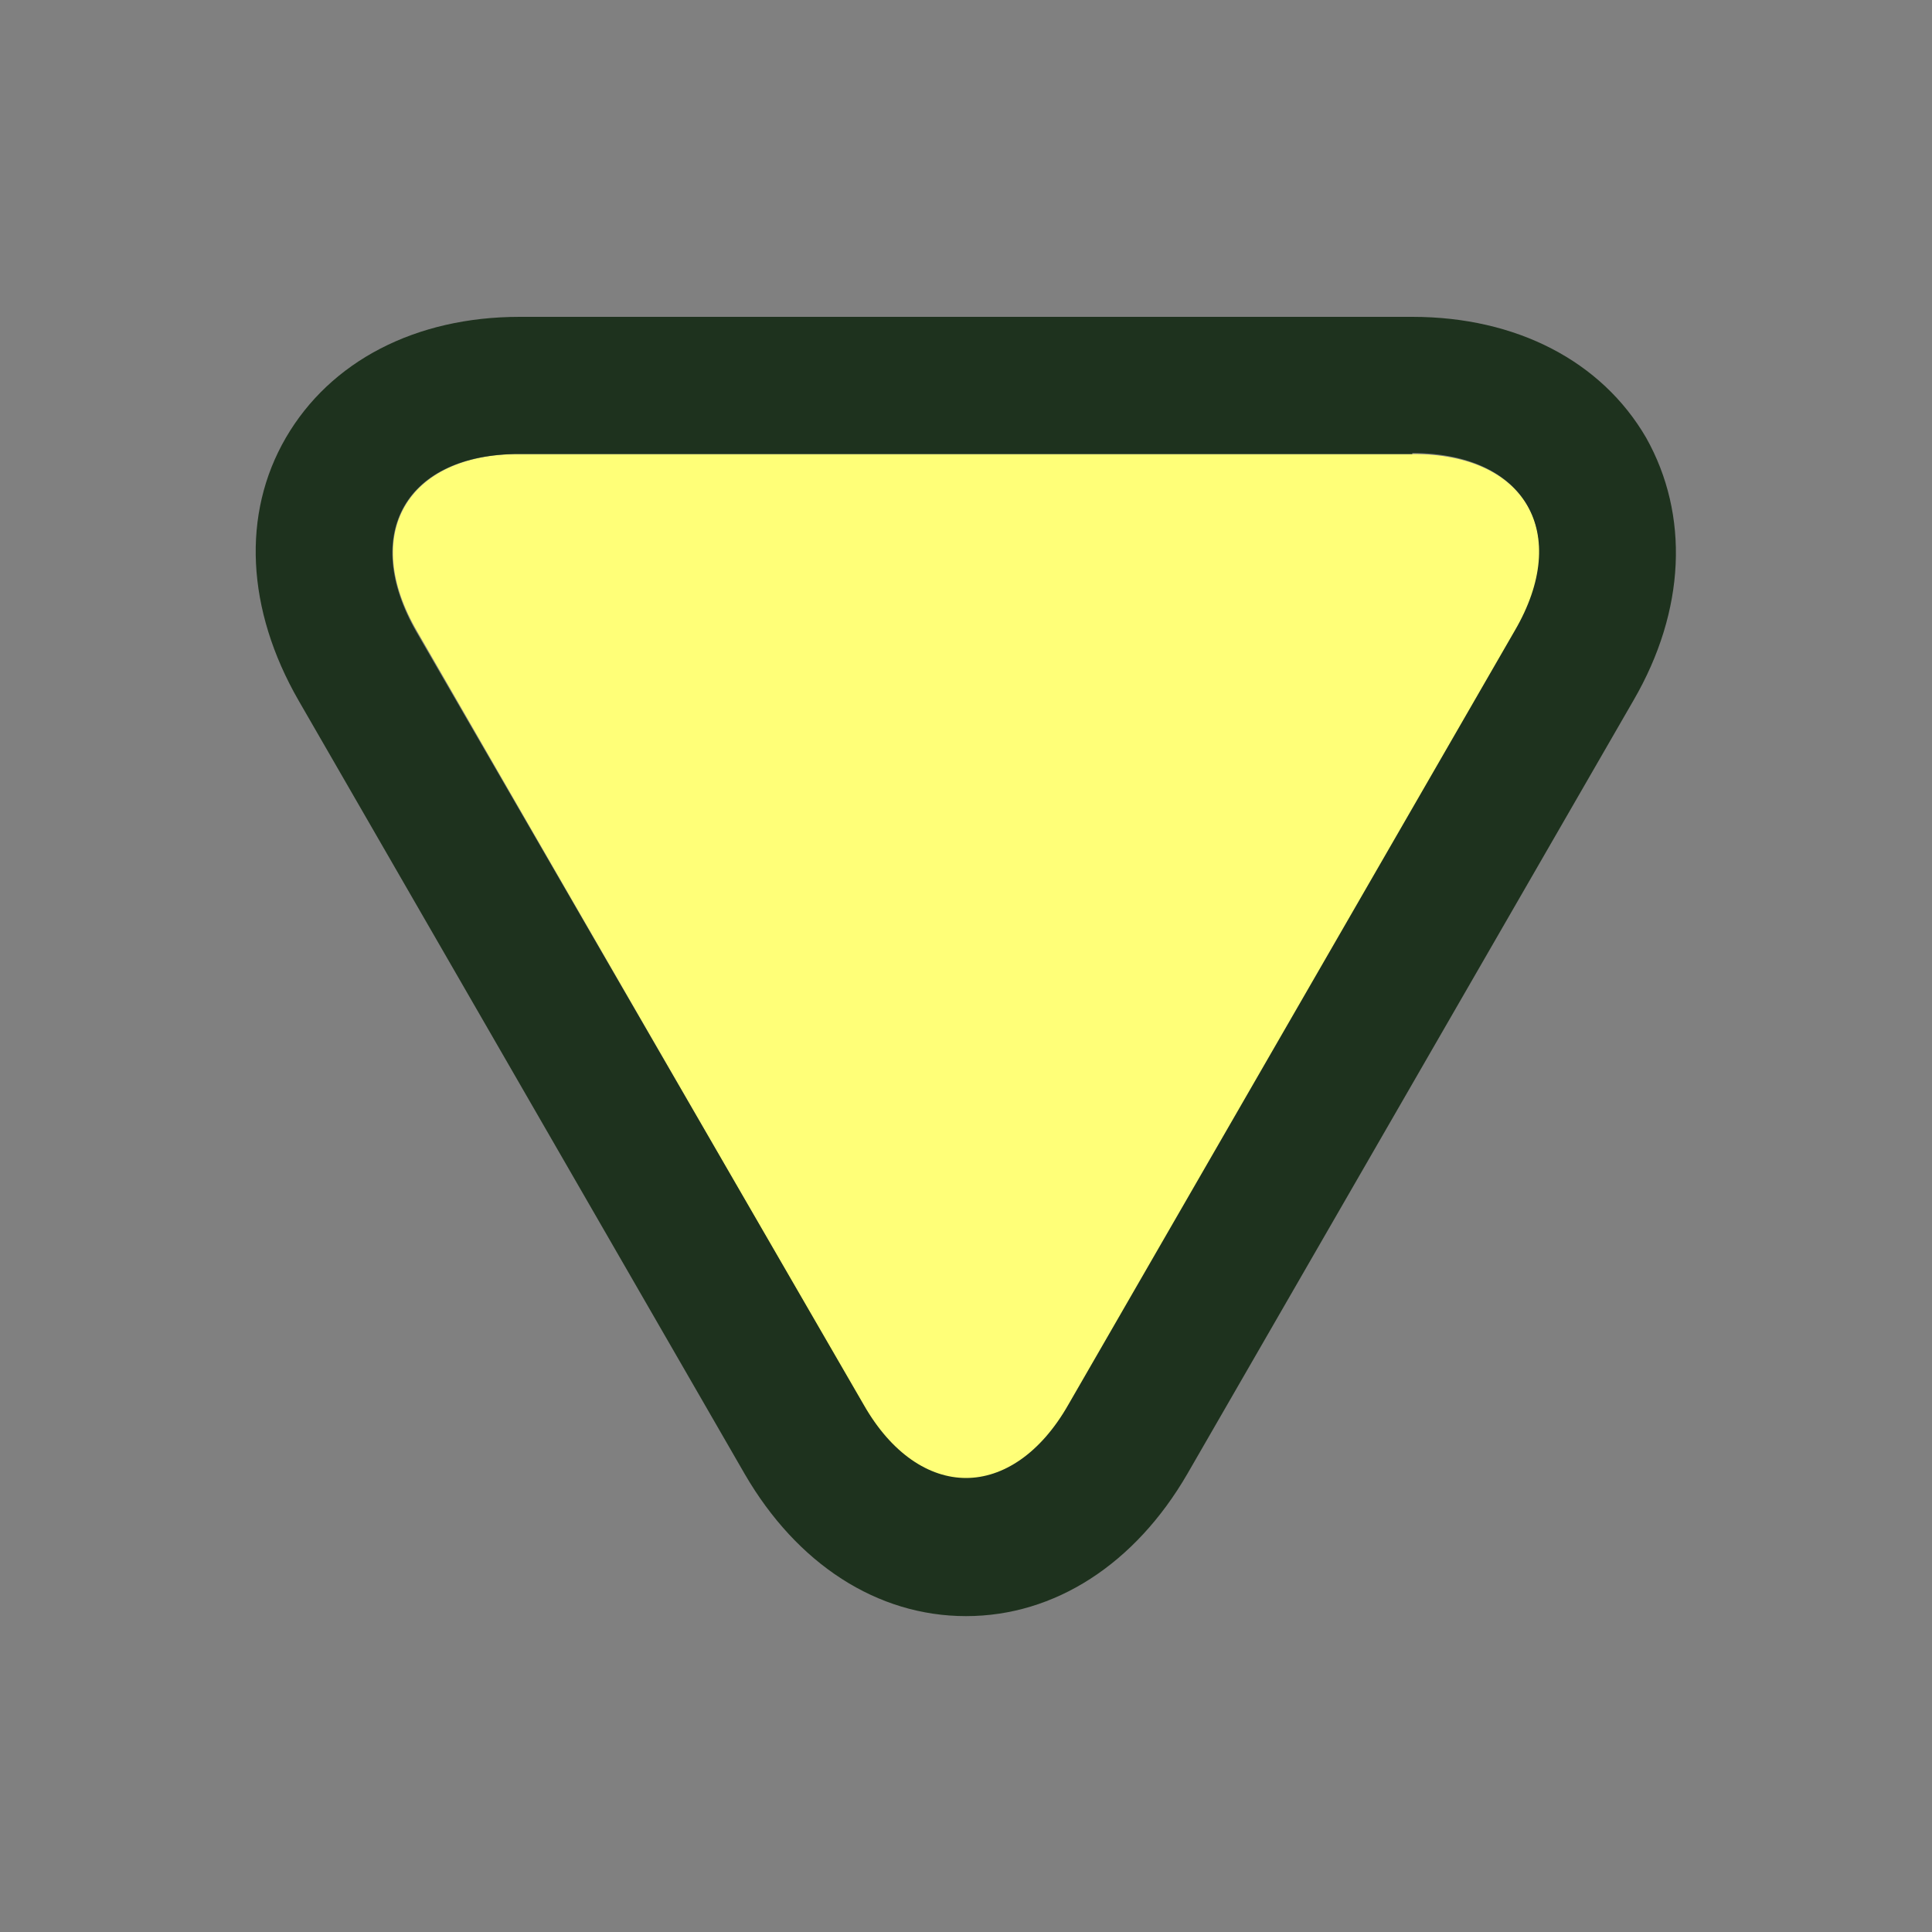
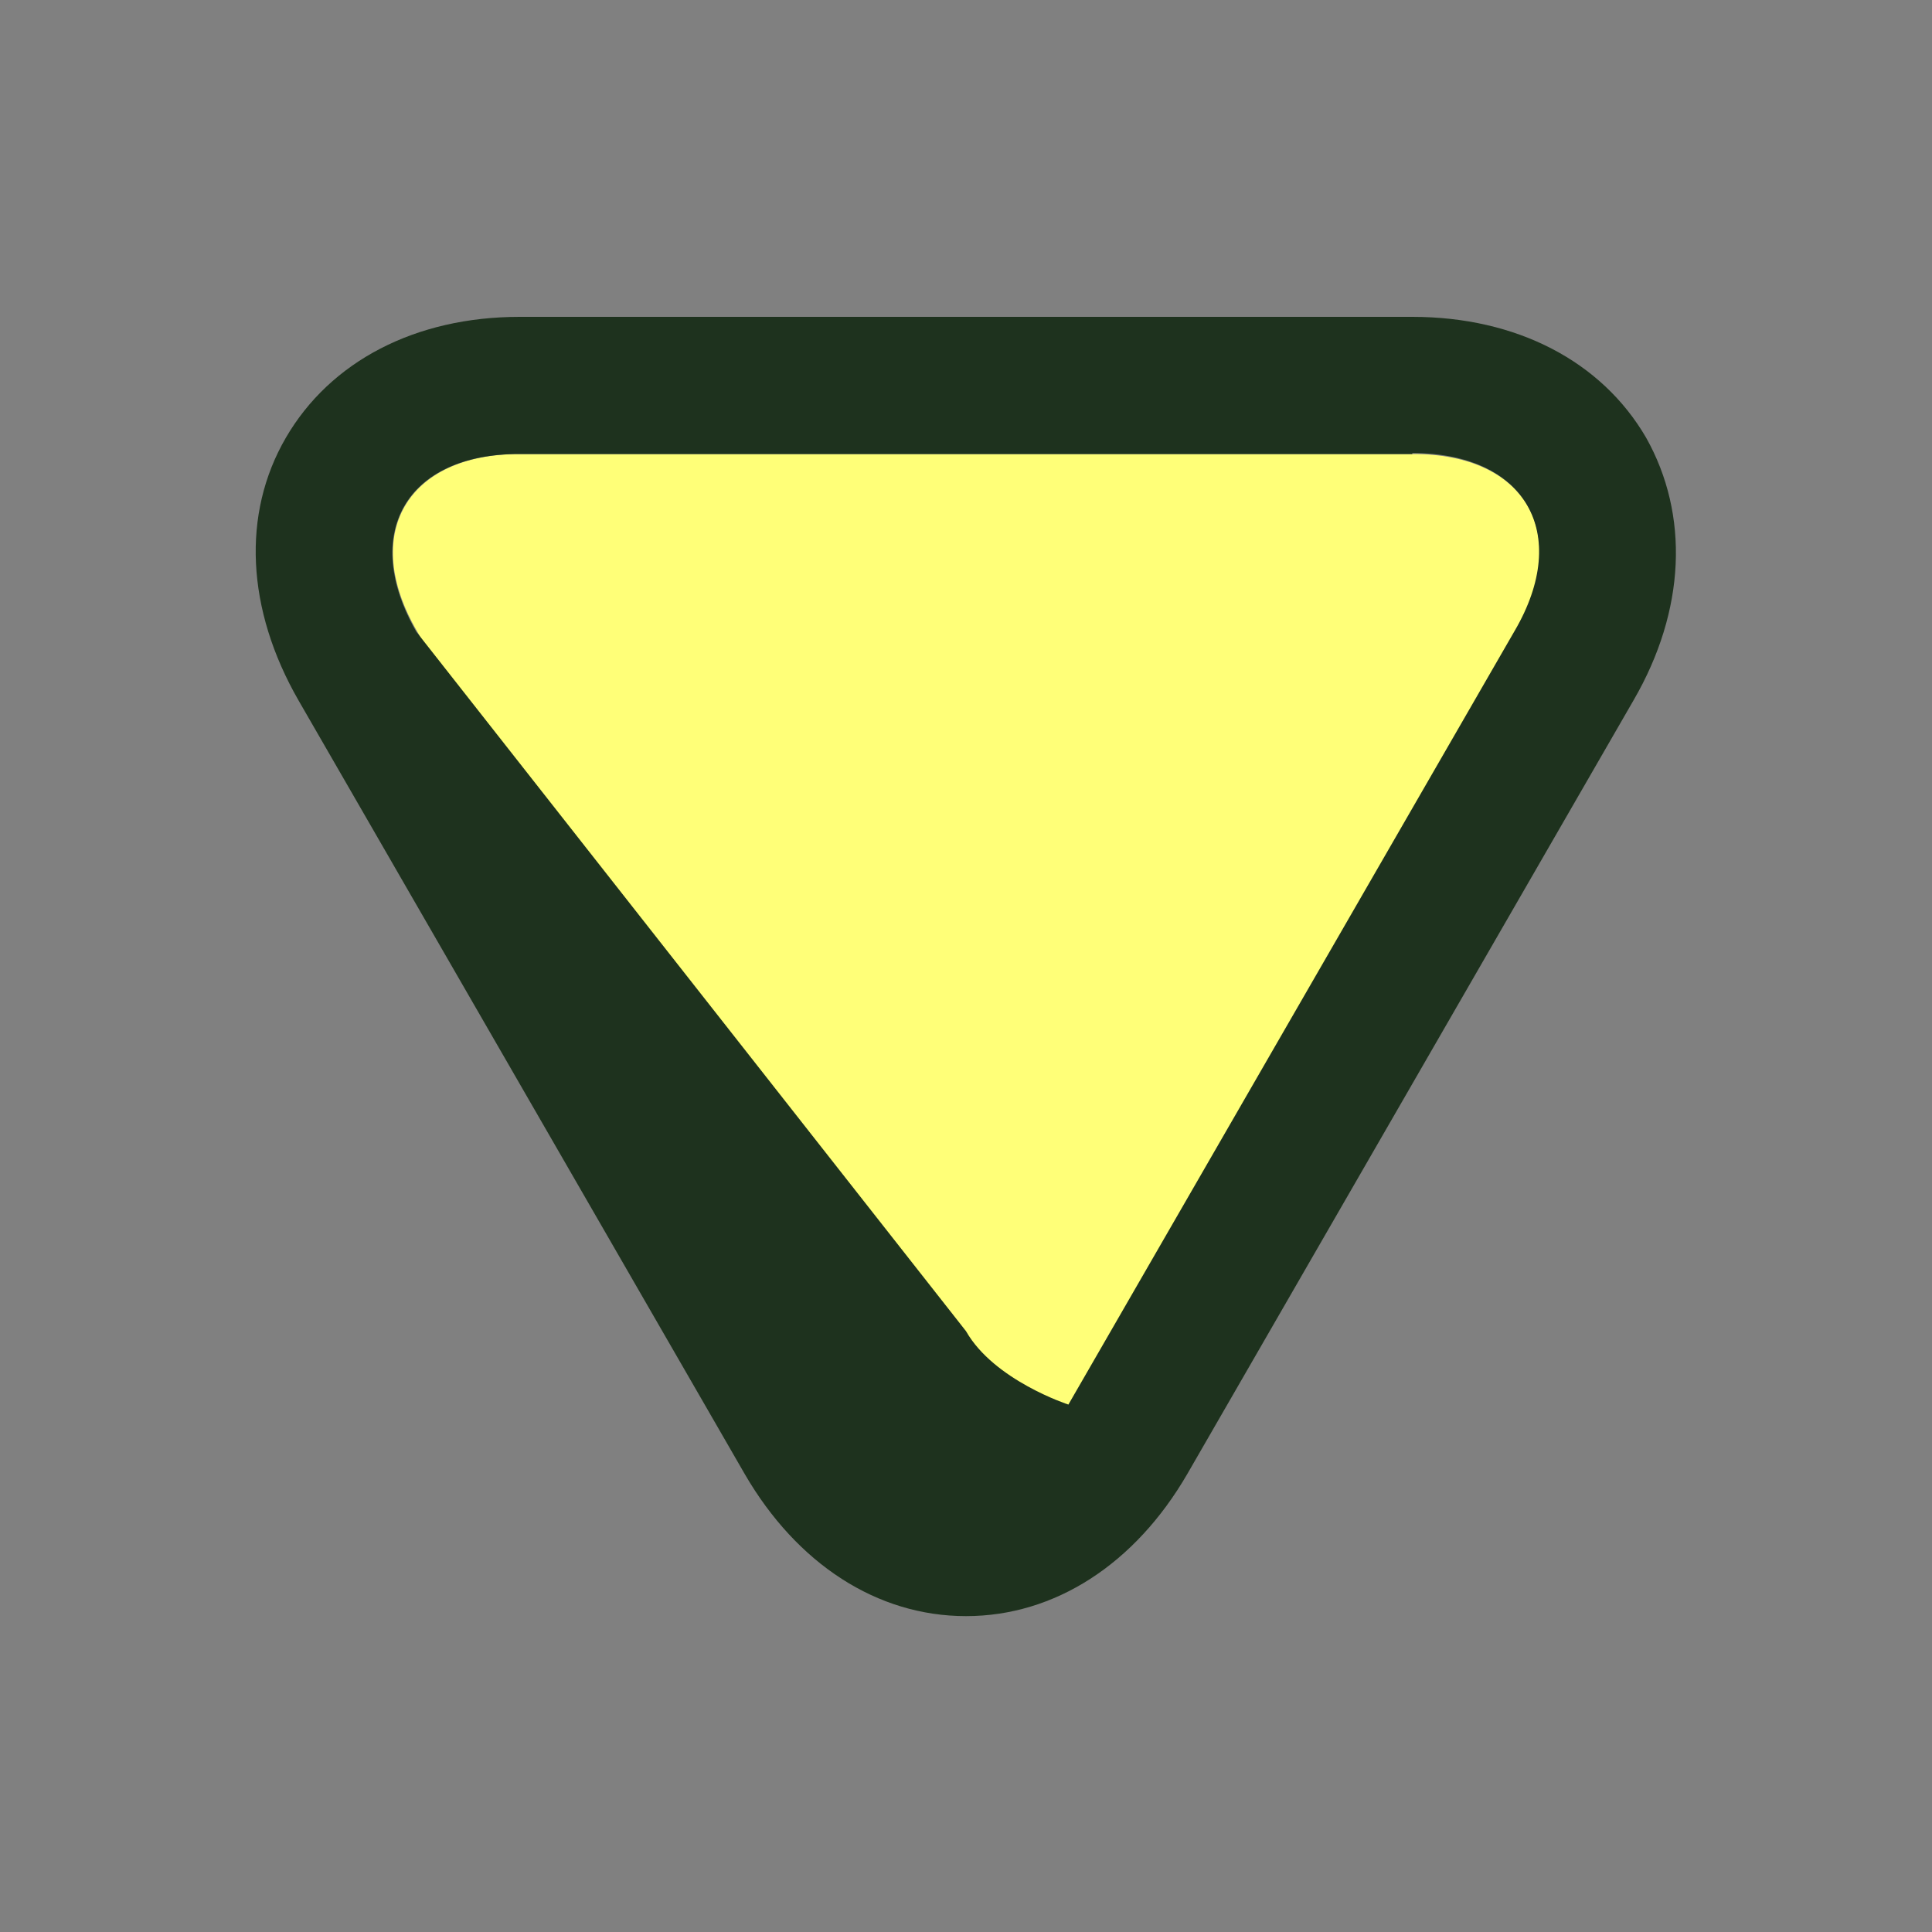
<svg xmlns="http://www.w3.org/2000/svg" id="_レイヤー_2" data-name="レイヤー 2" viewBox="0 0 20 20">
  <rect x="0" y="0" width="20" height="20" fill="#808080" stroke="none" />
  <defs>
    <style>
      .cls-1 {
        fill: none;
      }

      .cls-2 {
        fill: #1e321e;
      }

      .cls-3 {
        fill: #ffff78;
      }
    </style>
  </defs>
  <g id="_レイヤー_1-2" data-name="レイヤー 1">
    <g>
      <g>
        <path class="cls-3" d="M8.94,14.55c.58,1.01,1.54,1.01,2.13,0l4.62-8.01c.58-1.01.11-1.84-1.06-1.84H5.38c-1.17,0-1.65.83-1.06,1.84l4.62,8.01Z" />
-         <path class="cls-2" d="M14.62,4.69c1.17,0,1.65.83,1.06,1.84l-4.62,8.01c-.29.51-.68.76-1.06.76s-.77-.25-1.06-.76L4.31,6.54c-.58-1.01-.11-1.84,1.06-1.84h9.25M14.62,3.28H5.38c-1.08,0-1.96.46-2.42,1.25s-.41,1.78.13,2.72l4.62,8.01c.54.93,1.37,1.47,2.29,1.47s1.75-.54,2.29-1.47l4.62-8.01c.54-.93.58-1.92.13-2.72-.46-.79-1.34-1.25-2.42-1.25h0Z" />
+         <path class="cls-2" d="M14.62,4.69c1.17,0,1.65.83,1.06,1.84l-4.62,8.01s-.77-.25-1.06-.76L4.31,6.54c-.58-1.01-.11-1.84,1.06-1.84h9.25M14.62,3.28H5.38c-1.08,0-1.96.46-2.42,1.25s-.41,1.78.13,2.72l4.62,8.01c.54.93,1.37,1.47,2.29,1.47s1.75-.54,2.29-1.47l4.62-8.01c.54-.93.58-1.92.13-2.72-.46-.79-1.34-1.25-2.42-1.25h0Z" />
      </g>
-       <rect class="cls-1" width="20" height="20" />
    </g>
  </g>
</svg>